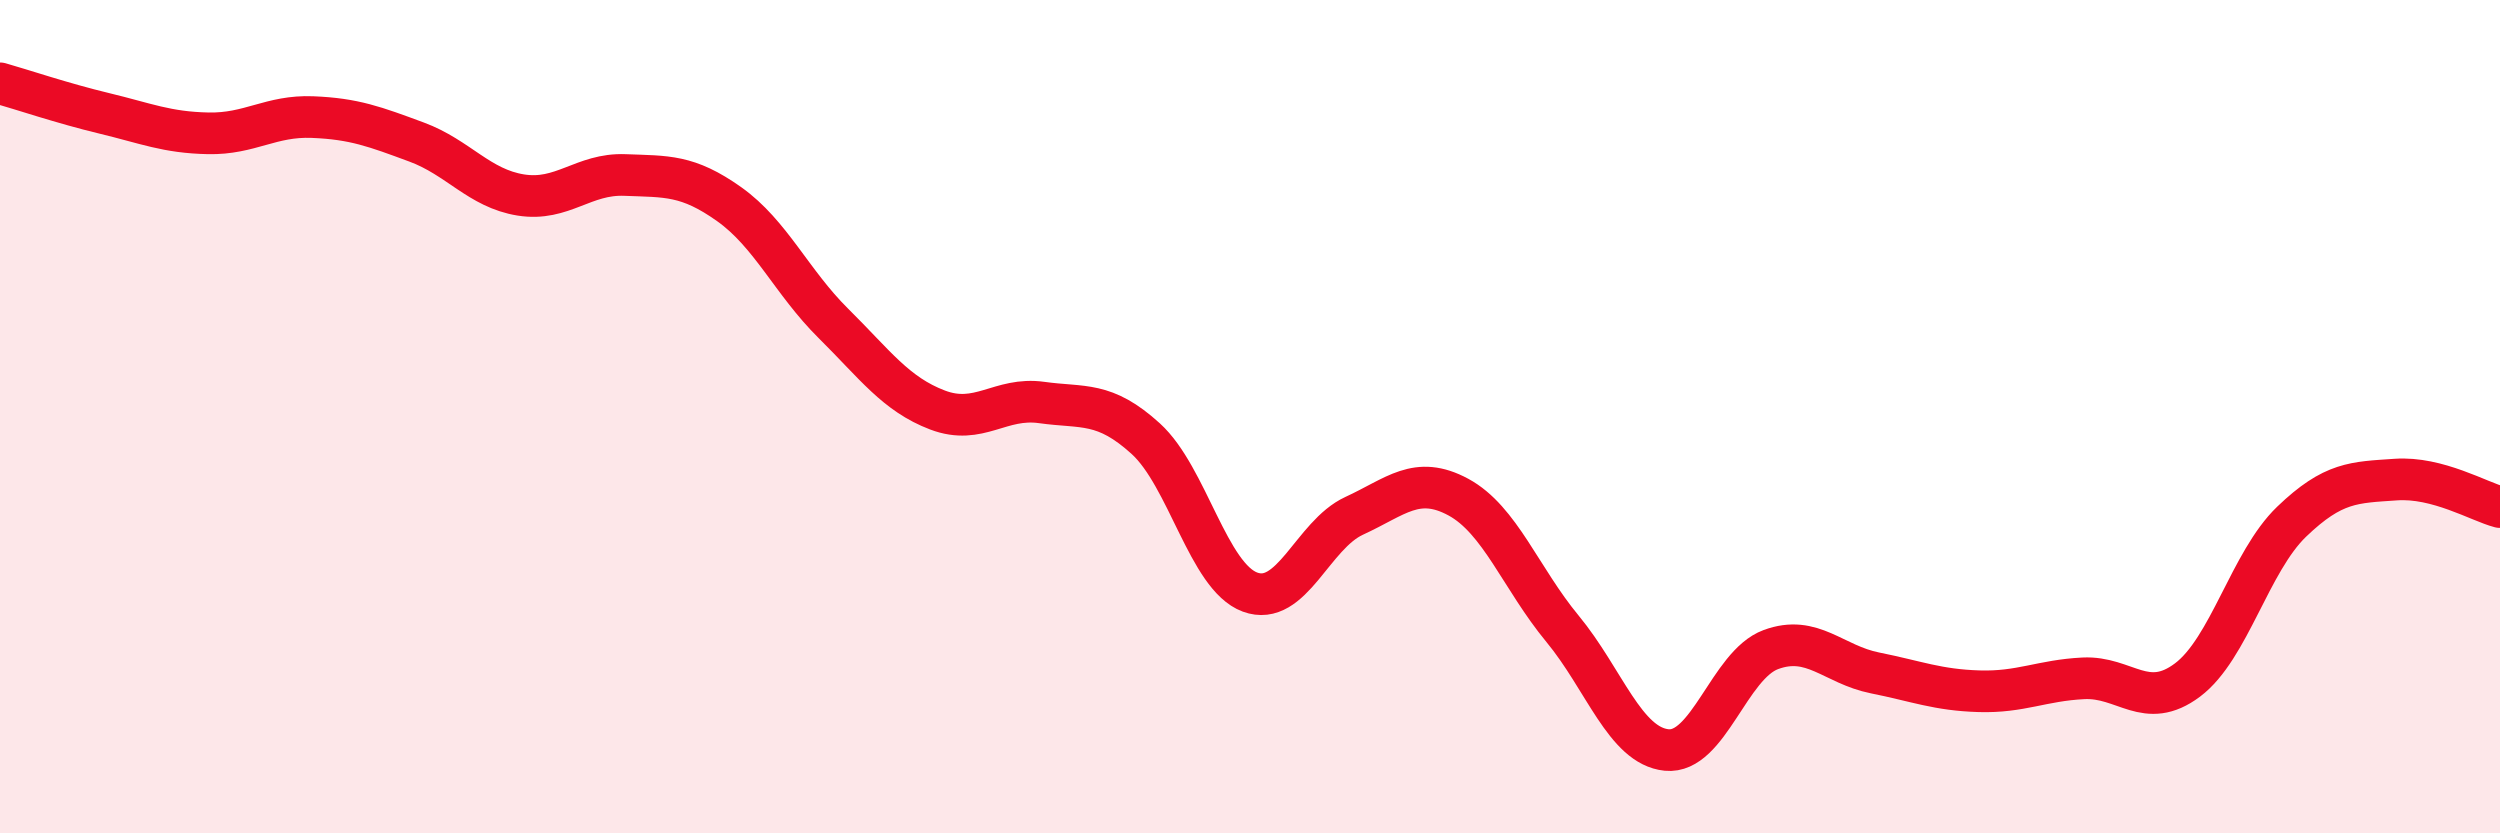
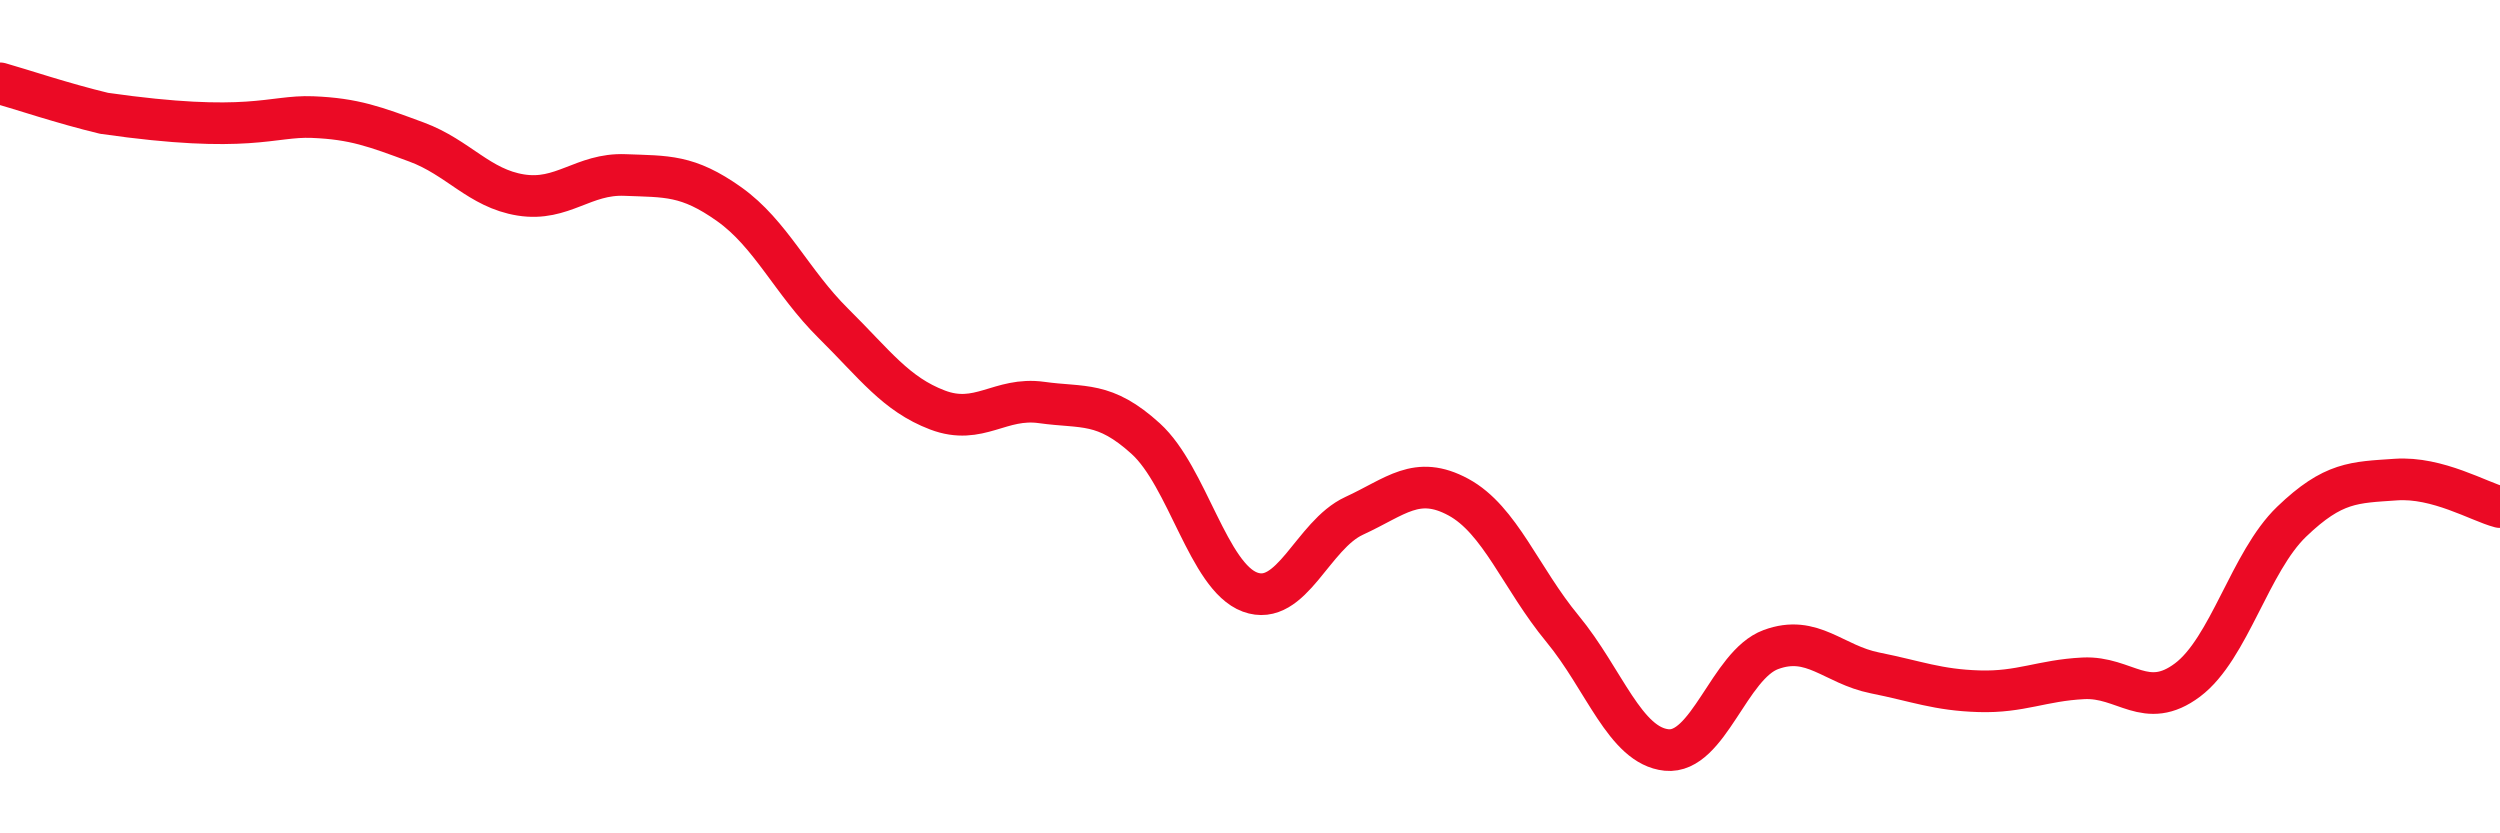
<svg xmlns="http://www.w3.org/2000/svg" width="60" height="20" viewBox="0 0 60 20">
-   <path d="M 0,2 C 0.5,2.14 1.5,2.48 2.5,2.72 C 3.5,2.96 4,3.18 5,3.2 C 6,3.22 6.5,2.77 7.5,2.81 C 8.5,2.85 9,3.04 10,3.41 C 11,3.78 11.5,4.52 12.5,4.68 C 13.5,4.84 14,4.16 15,4.2 C 16,4.24 16.5,4.19 17.5,4.9 C 18.5,5.61 19,6.77 20,7.76 C 21,8.75 21.5,9.46 22.5,9.84 C 23.5,10.22 24,9.52 25,9.66 C 26,9.8 26.5,9.62 27.5,10.53 C 28.5,11.44 29,13.84 30,14.21 C 31,14.58 31.5,12.84 32.5,12.38 C 33.5,11.92 34,11.39 35,11.93 C 36,12.47 36.5,13.88 37.5,15.09 C 38.5,16.3 39,17.9 40,18 C 41,18.1 41.5,15.96 42.5,15.59 C 43.5,15.22 44,15.95 45,16.15 C 46,16.35 46.5,16.56 47.5,16.59 C 48.5,16.62 49,16.33 50,16.28 C 51,16.23 51.5,17.07 52.5,16.32 C 53.5,15.57 54,13.48 55,12.52 C 56,11.56 56.5,11.58 57.5,11.51 C 58.5,11.44 59.5,12.04 60,12.17L60 20L0 20Z" fill="#EB0A25" opacity="0.1" stroke-linecap="round" stroke-linejoin="round" />
-   <path d="M 0,2 C 0.5,2.14 1.5,2.48 2.5,2.72 C 3.5,2.96 4,3.18 5,3.2 C 6,3.22 6.5,2.77 7.5,2.81 C 8.5,2.85 9,3.04 10,3.41 C 11,3.78 11.5,4.52 12.5,4.68 C 13.5,4.84 14,4.16 15,4.2 C 16,4.24 16.5,4.19 17.5,4.9 C 18.5,5.61 19,6.77 20,7.76 C 21,8.75 21.5,9.46 22.5,9.84 C 23.5,10.22 24,9.52 25,9.66 C 26,9.8 26.5,9.62 27.5,10.53 C 28.5,11.44 29,13.84 30,14.21 C 31,14.58 31.5,12.84 32.5,12.38 C 33.5,11.92 34,11.39 35,11.93 C 36,12.47 36.5,13.88 37.5,15.09 C 38.5,16.3 39,17.9 40,18 C 41,18.1 41.5,15.96 42.5,15.59 C 43.5,15.22 44,15.95 45,16.15 C 46,16.35 46.5,16.56 47.5,16.59 C 48.5,16.62 49,16.33 50,16.28 C 51,16.23 51.5,17.07 52.5,16.32 C 53.5,15.57 54,13.48 55,12.52 C 56,11.56 56.5,11.58 57.5,11.51 C 58.5,11.44 59.5,12.04 60,12.17" stroke="#EB0A25" stroke-width="1" fill="none" stroke-linecap="round" stroke-linejoin="round" />
+   <path d="M 0,2 C 0.5,2.14 1.5,2.48 2.5,2.72 C 6,3.22 6.5,2.77 7.5,2.81 C 8.5,2.85 9,3.04 10,3.41 C 11,3.78 11.5,4.52 12.5,4.68 C 13.5,4.84 14,4.16 15,4.2 C 16,4.24 16.5,4.19 17.5,4.9 C 18.5,5.61 19,6.77 20,7.76 C 21,8.75 21.5,9.46 22.5,9.84 C 23.5,10.22 24,9.52 25,9.66 C 26,9.8 26.5,9.62 27.5,10.53 C 28.5,11.44 29,13.84 30,14.21 C 31,14.58 31.5,12.84 32.5,12.38 C 33.5,11.92 34,11.39 35,11.93 C 36,12.47 36.5,13.88 37.5,15.09 C 38.5,16.3 39,17.9 40,18 C 41,18.1 41.5,15.96 42.5,15.59 C 43.5,15.22 44,15.95 45,16.15 C 46,16.35 46.5,16.56 47.5,16.59 C 48.5,16.62 49,16.33 50,16.28 C 51,16.23 51.5,17.07 52.5,16.32 C 53.5,15.57 54,13.48 55,12.52 C 56,11.56 56.5,11.58 57.5,11.51 C 58.5,11.44 59.5,12.04 60,12.17" stroke="#EB0A25" stroke-width="1" fill="none" stroke-linecap="round" stroke-linejoin="round" />
</svg>